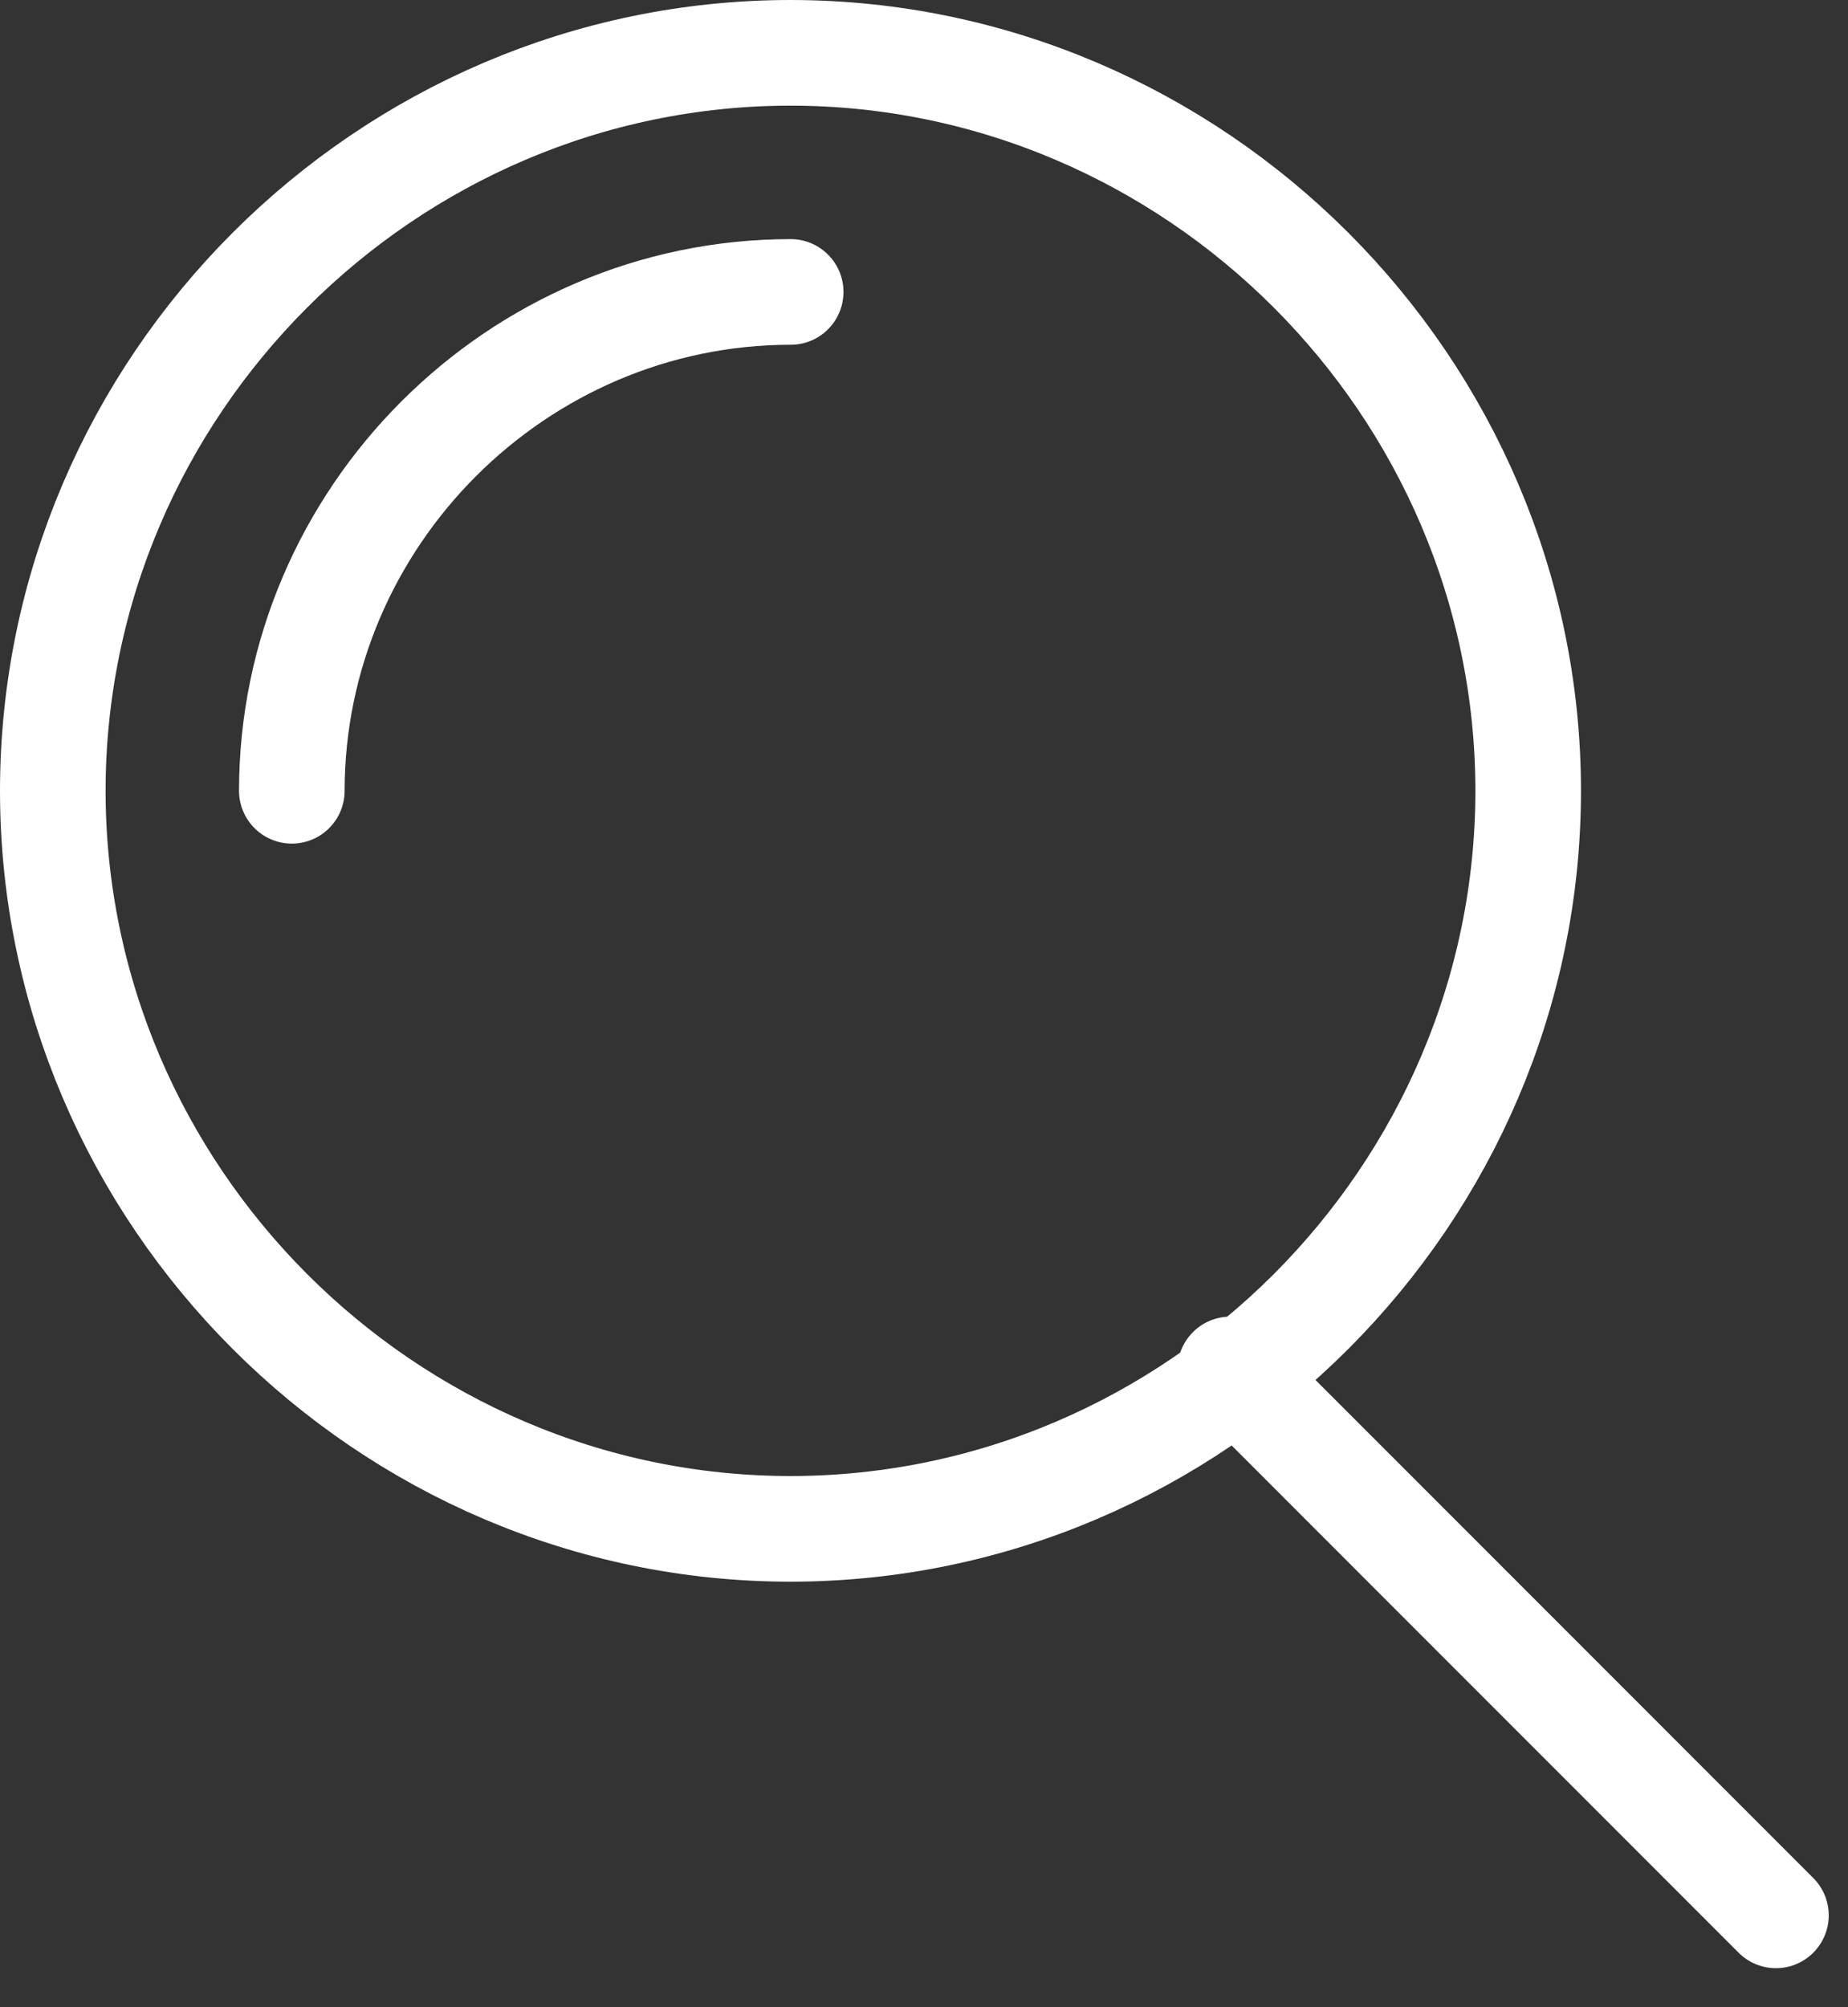
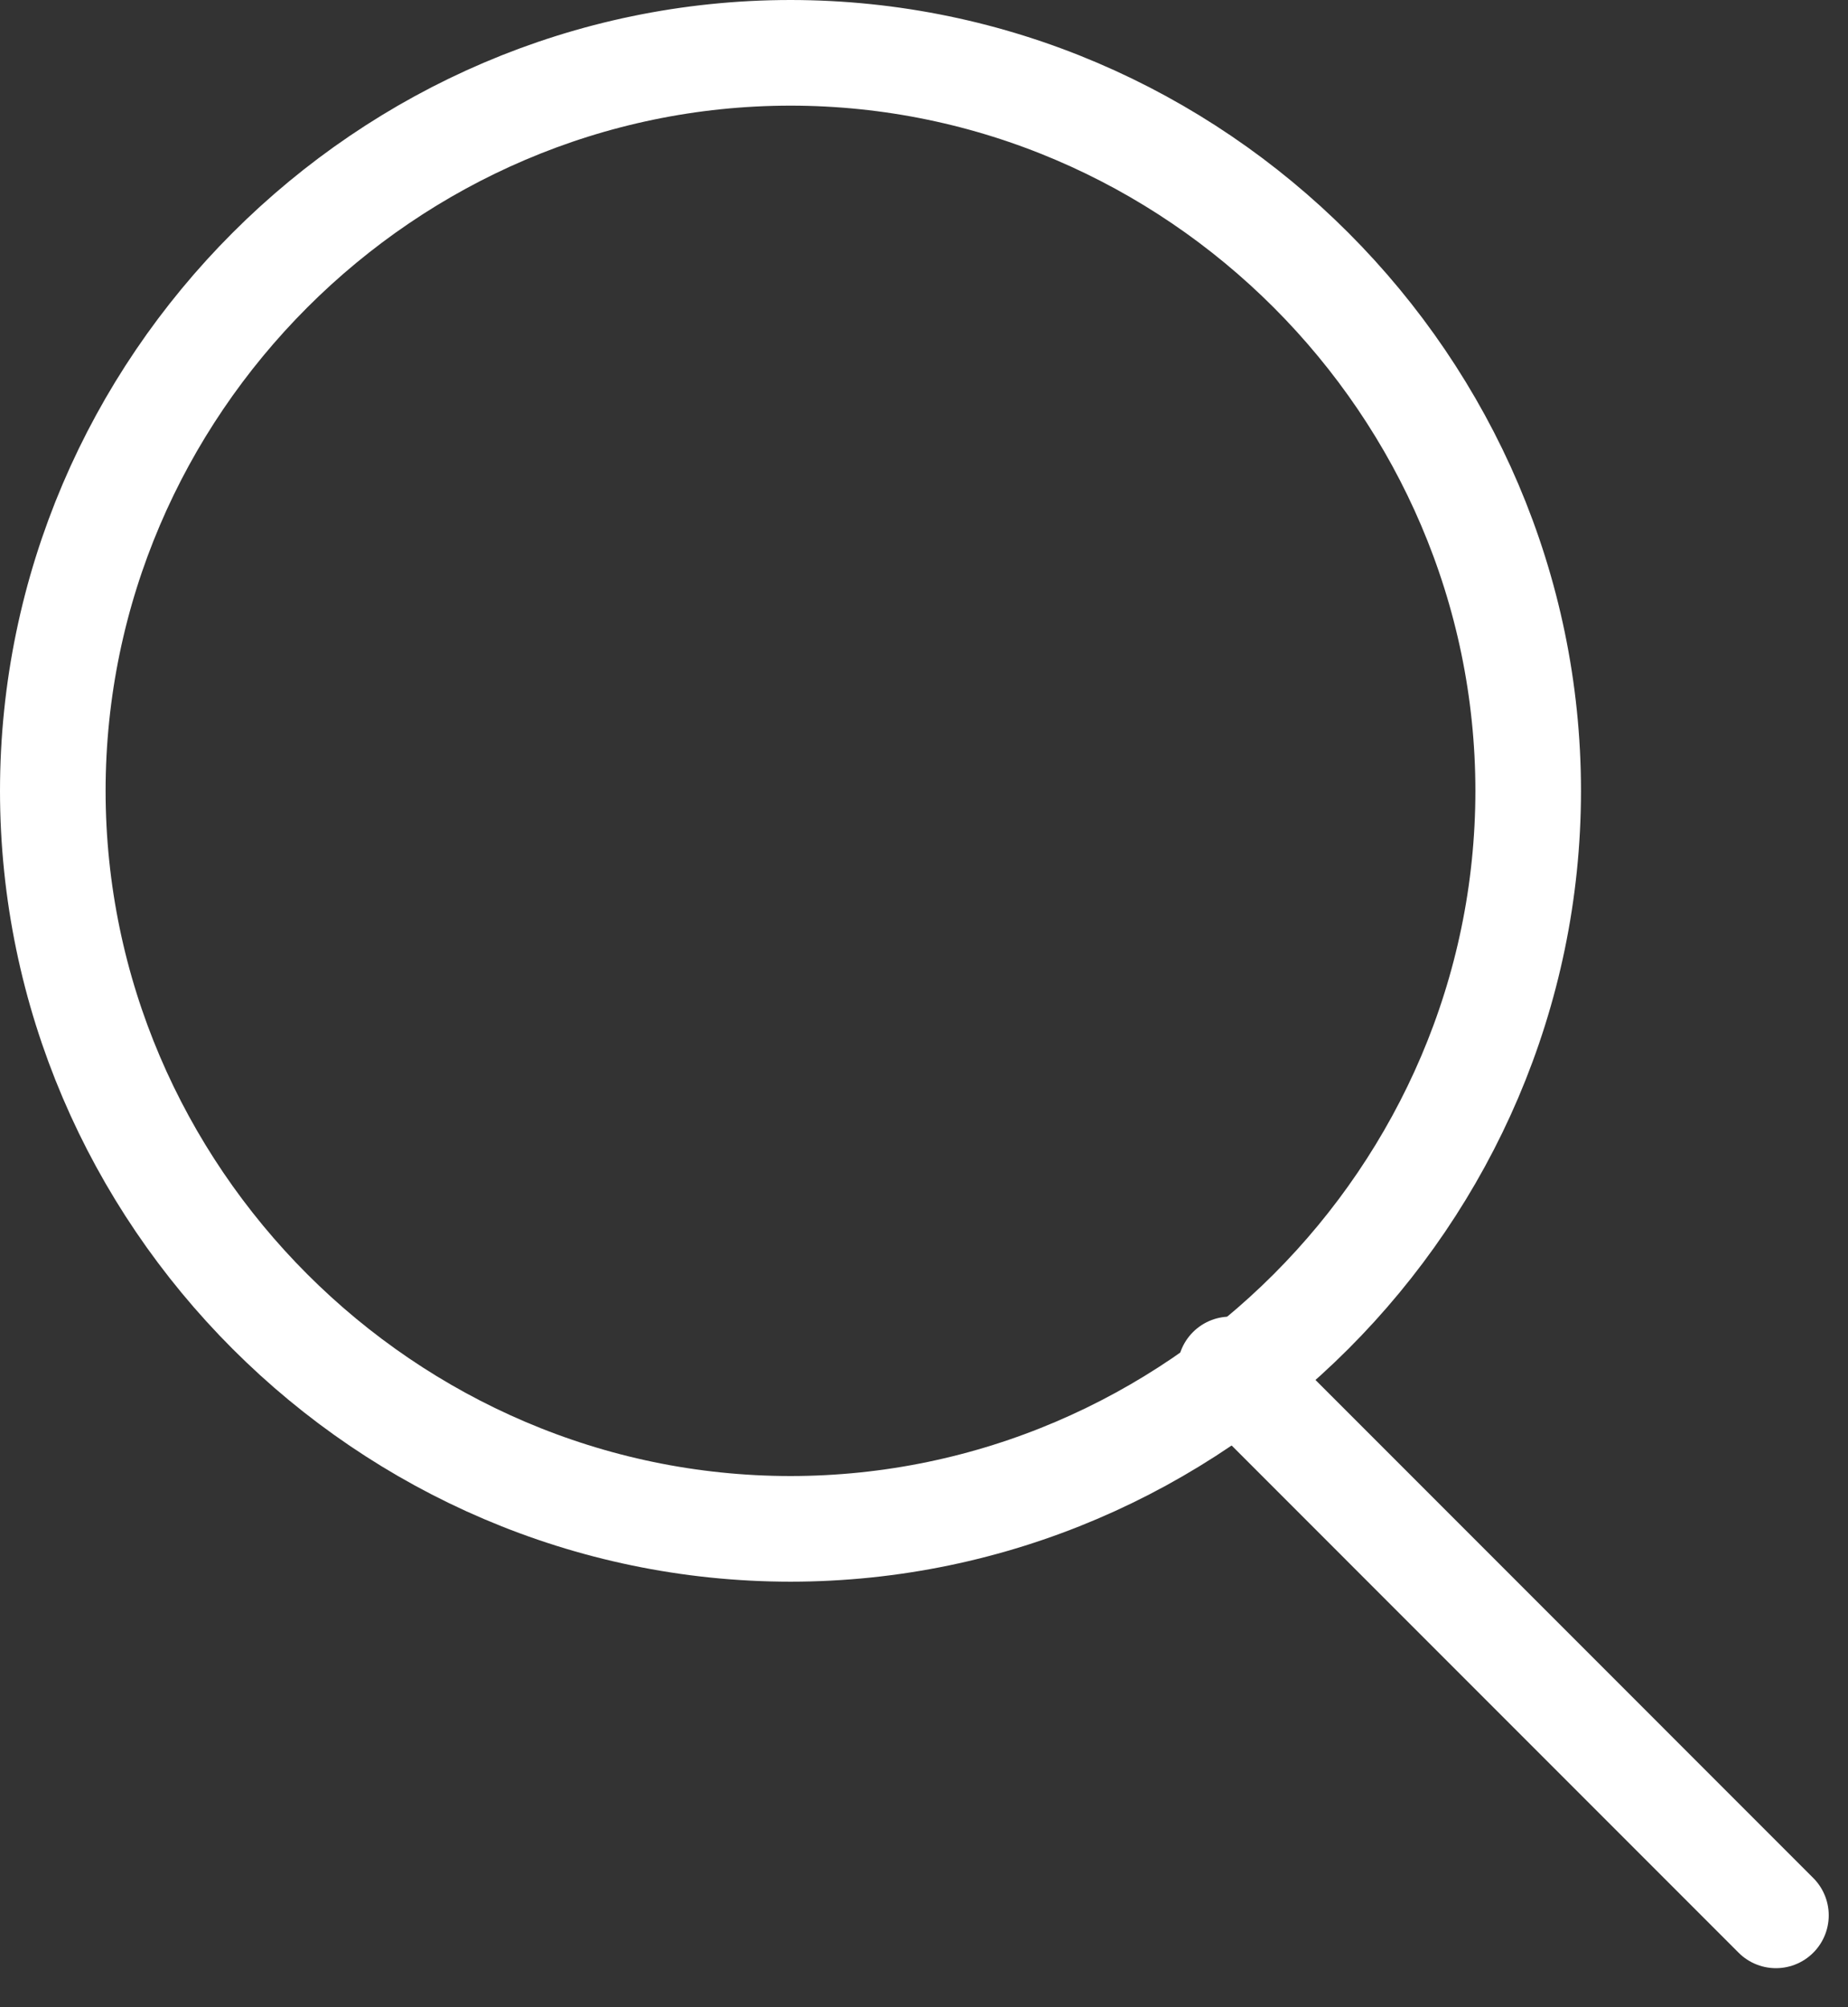
<svg xmlns="http://www.w3.org/2000/svg" width="100%" height="100%" viewBox="0 0 35 38" version="1.1" xml:space="preserve" style="fill-rule:evenodd;clip-rule:evenodd;stroke-linecap:round;stroke-linejoin:round;">
  <rect x="0" y="0" width="35" height="38" fill="#333333" stroke="none" />
  <g transform="matrix(1,0,0,1,-616.339,-347.044)">
    <g id="Group_206" transform="matrix(1,0,0,1,617.339,348.044)">
      <g id="Path_167" transform="matrix(1,0,0,1,-0.75,30.365)">
-         <path d="M14.722,-30.365C22.385,-30.361 28.69,-24.056 28.693,-16.393C28.69,-8.73 22.385,-2.425 14.722,-2.421C7.058,-2.424 0.753,-8.729 0.75,-16.393C0.753,-24.057 7.058,-30.362 14.722,-30.365Z" style="fill:none;fill-rule:nonzero;stroke:white;stroke-width:2px;" />
+         <path d="M14.722,-30.365C22.385,-30.361 28.69,-24.056 28.693,-16.393C28.69,-8.73 22.385,-2.425 14.722,-2.421C7.058,-2.424 0.753,-8.729 0.75,-16.393C0.753,-24.057 7.058,-30.362 14.722,-30.365" style="fill:none;fill-rule:nonzero;stroke:white;stroke-width:2px;" />
      </g>
      <g id="Path_168" transform="matrix(1,0,0,1,-0.025,31.089)">
-         <path d="M4.552,-17.118C4.555,-22.299 8.819,-26.561 14,-26.562" style="fill:none;fill-rule:nonzero;stroke:white;stroke-width:2px;" />
-       </g>
+         </g>
      <g id="Path_169" transform="matrix(1,0,0,1,2.821,34.356)">
        <path d="M19.48,-9.43L29.814,0.905" style="fill:none;fill-rule:nonzero;stroke:white;stroke-width:2px;" />
      </g>
    </g>
  </g>
</svg>